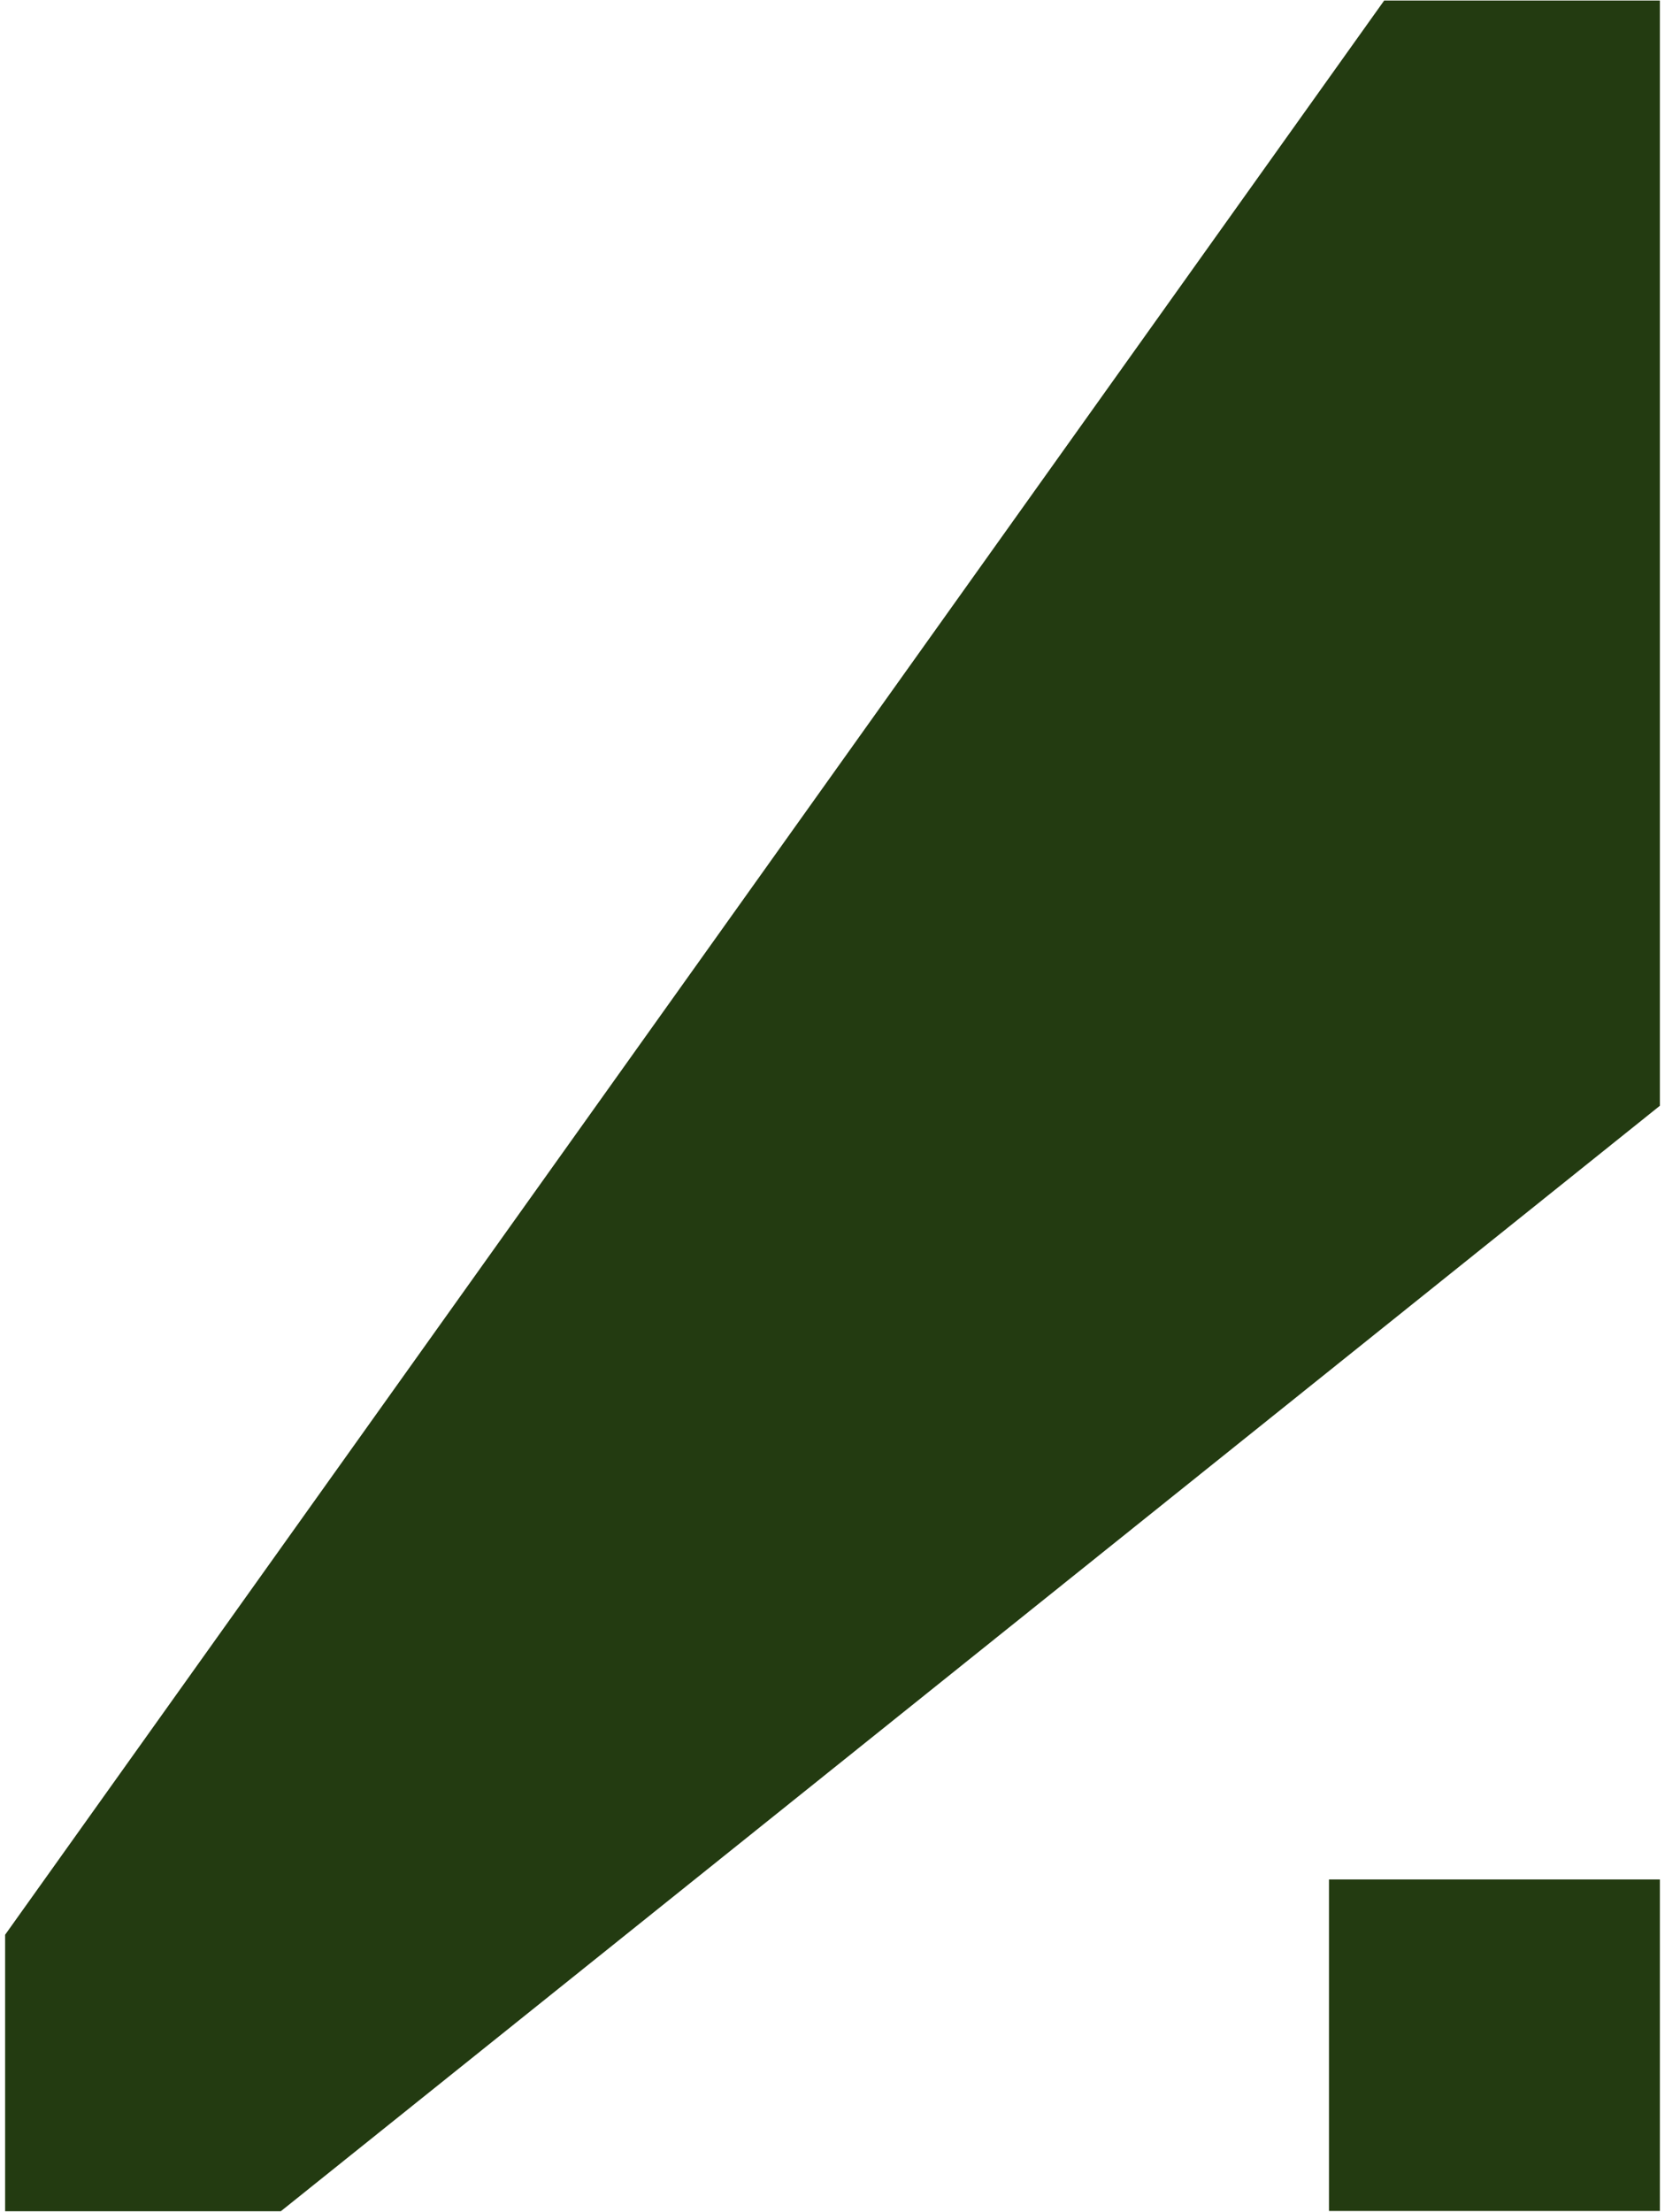
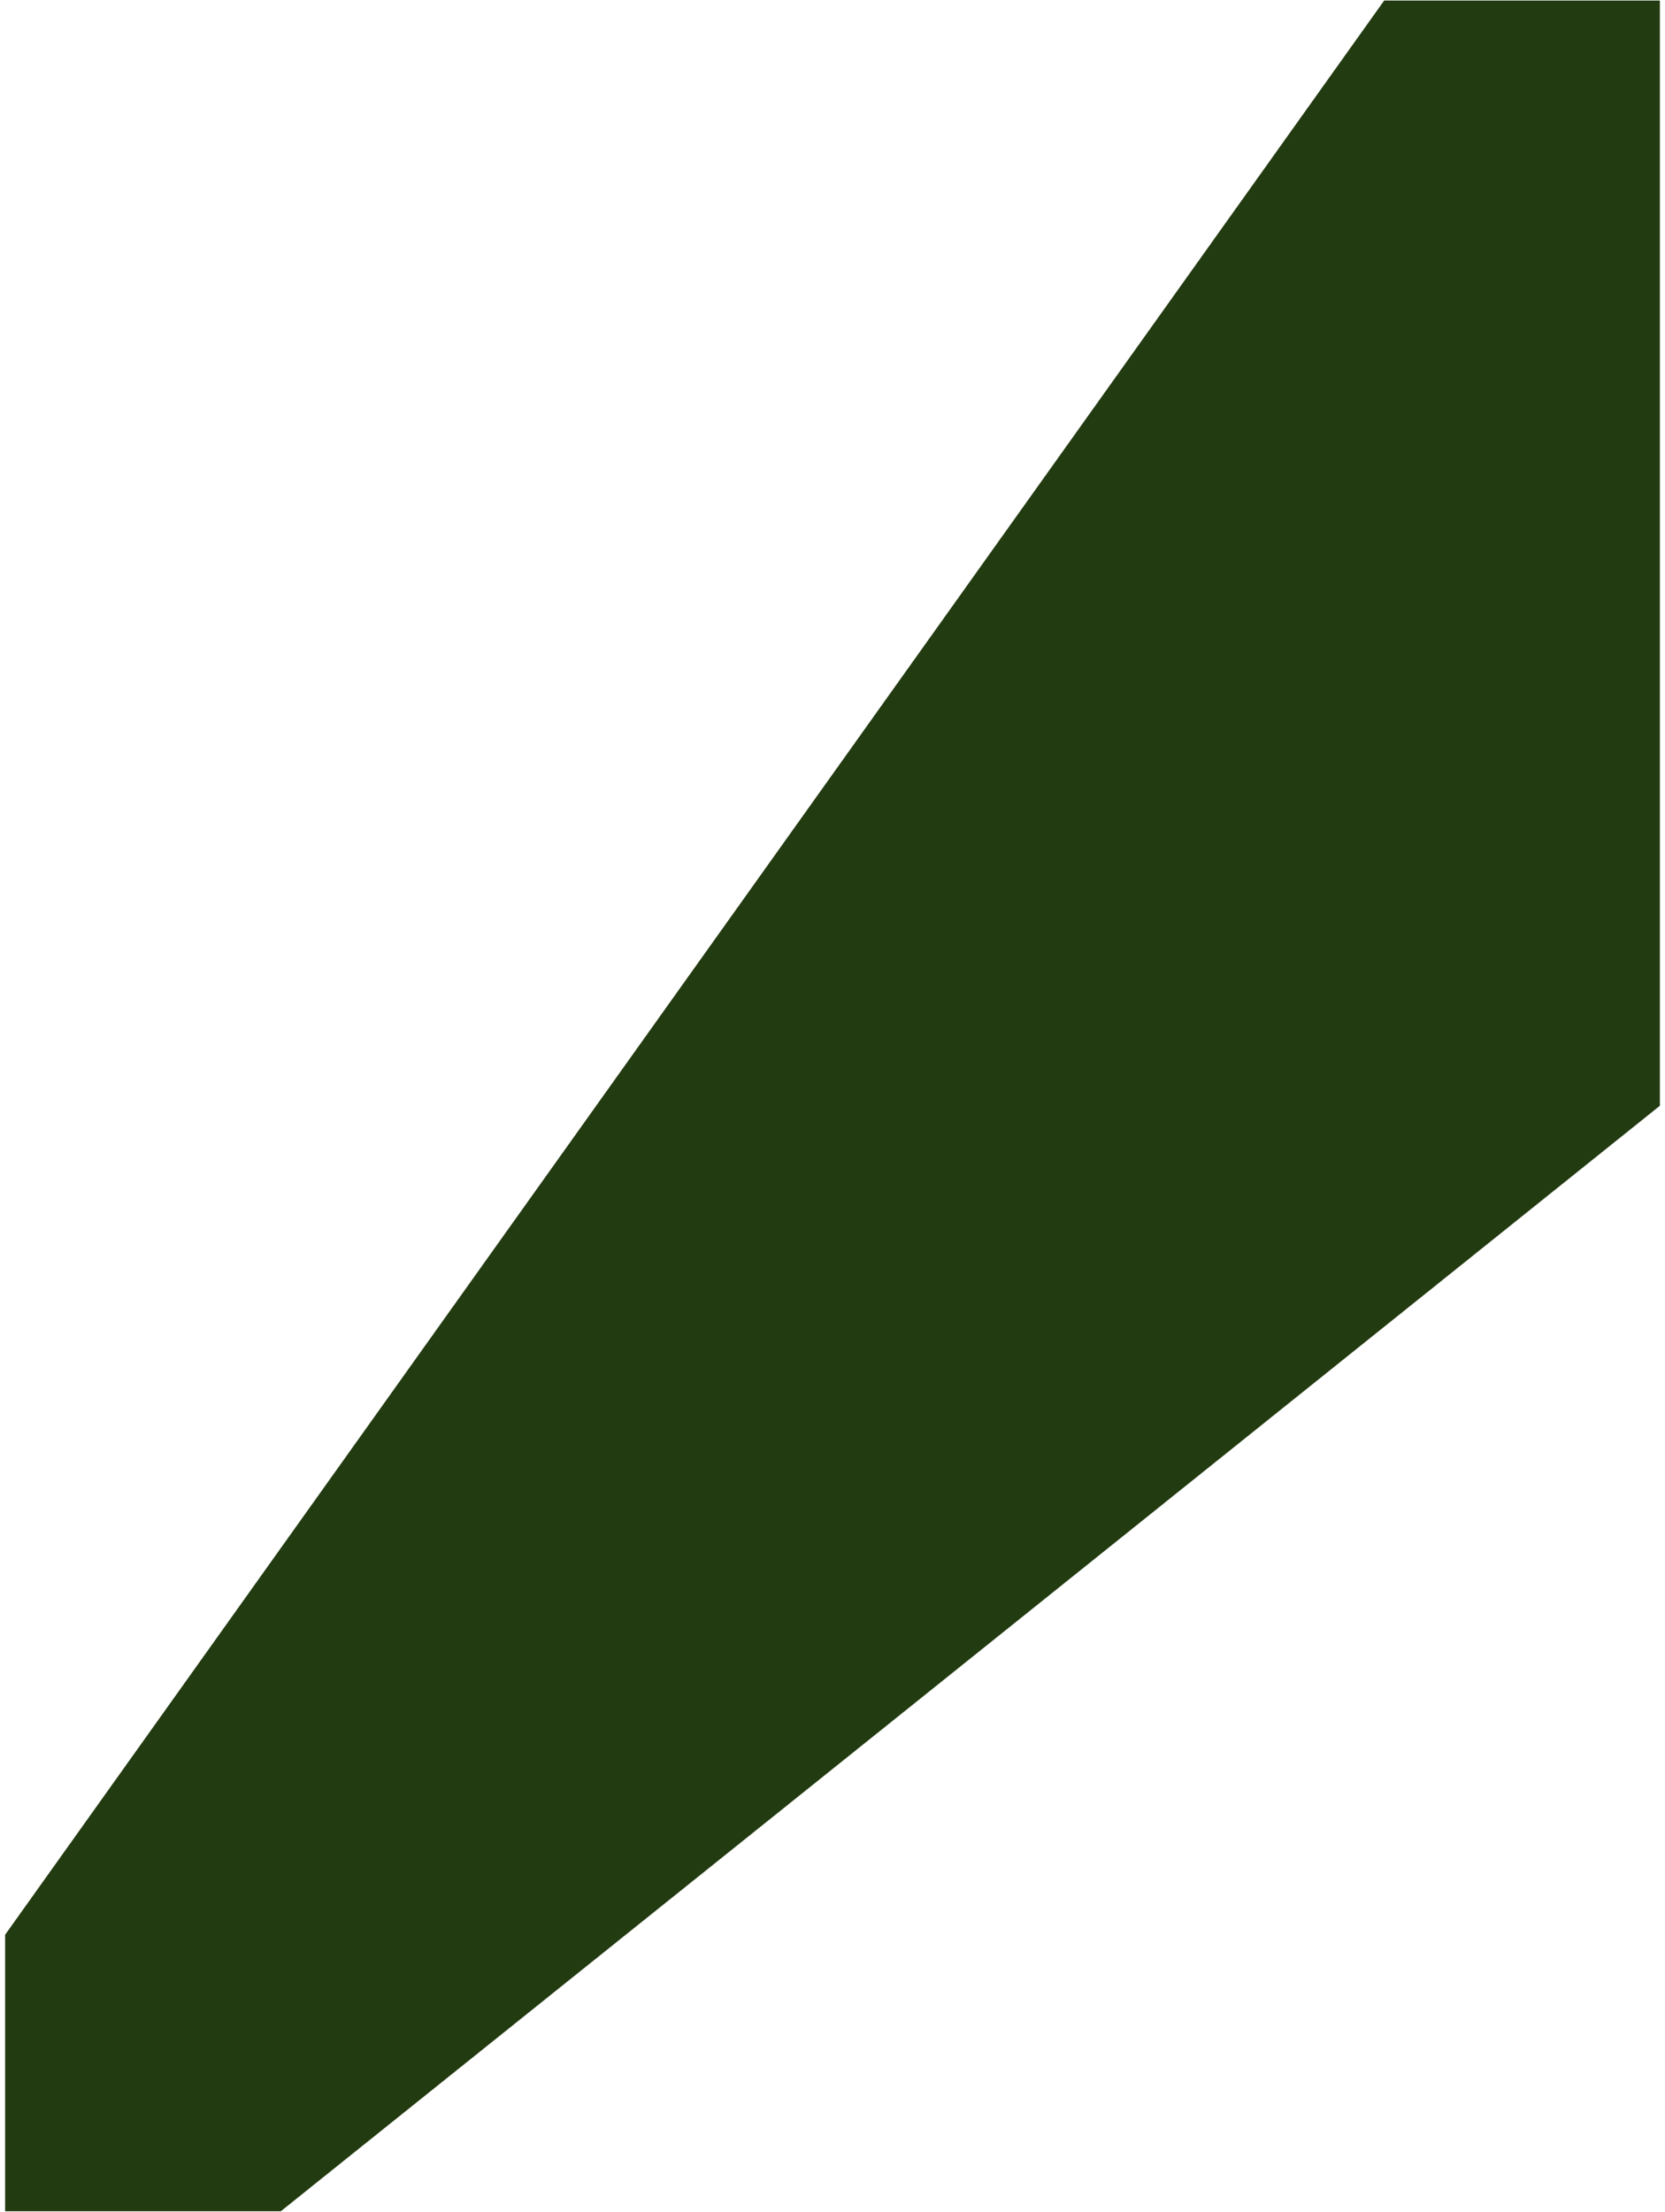
<svg xmlns="http://www.w3.org/2000/svg" width="244" height="324" viewBox="0 0 244 324" fill="none">
  <path d="M202.845 0.08L0.75 283.418V323.92H41.155L243.25 161.982V0.08H202.845Z" fill="#233B11" />
-   <path d="M243.251 275.318H194.758V323.885H243.251V275.318Z" fill="#233B11" />
</svg>